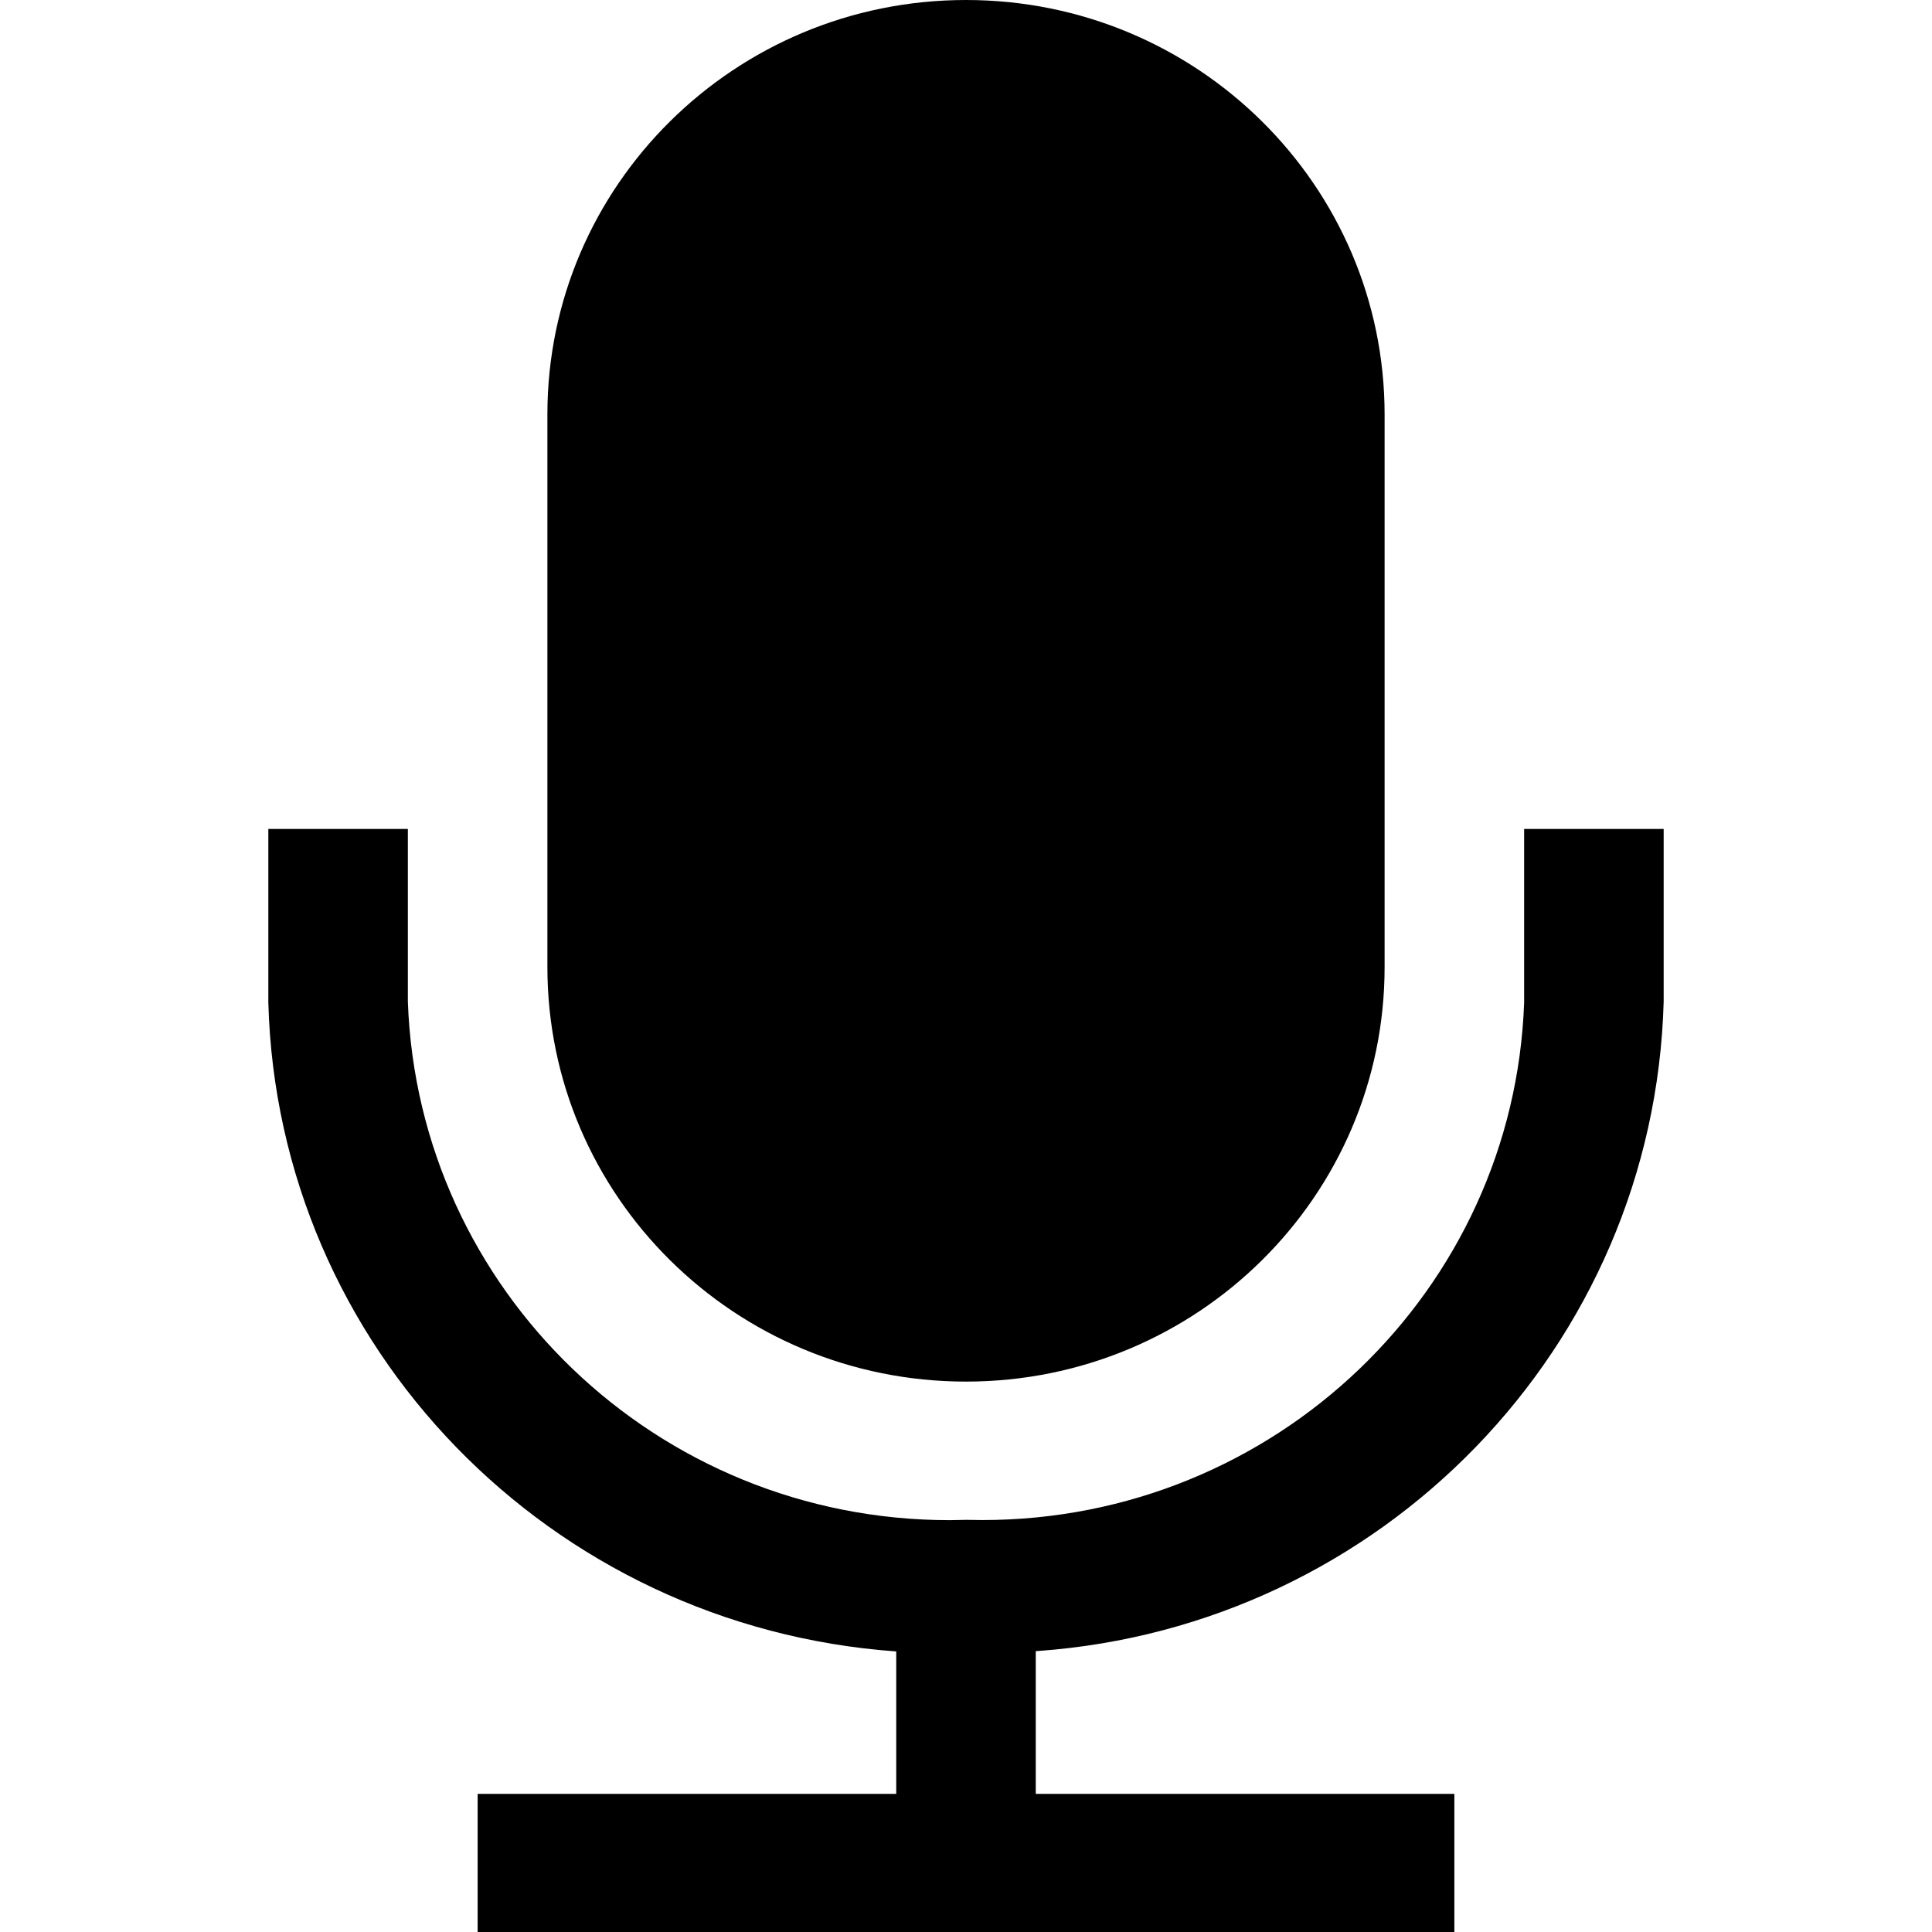
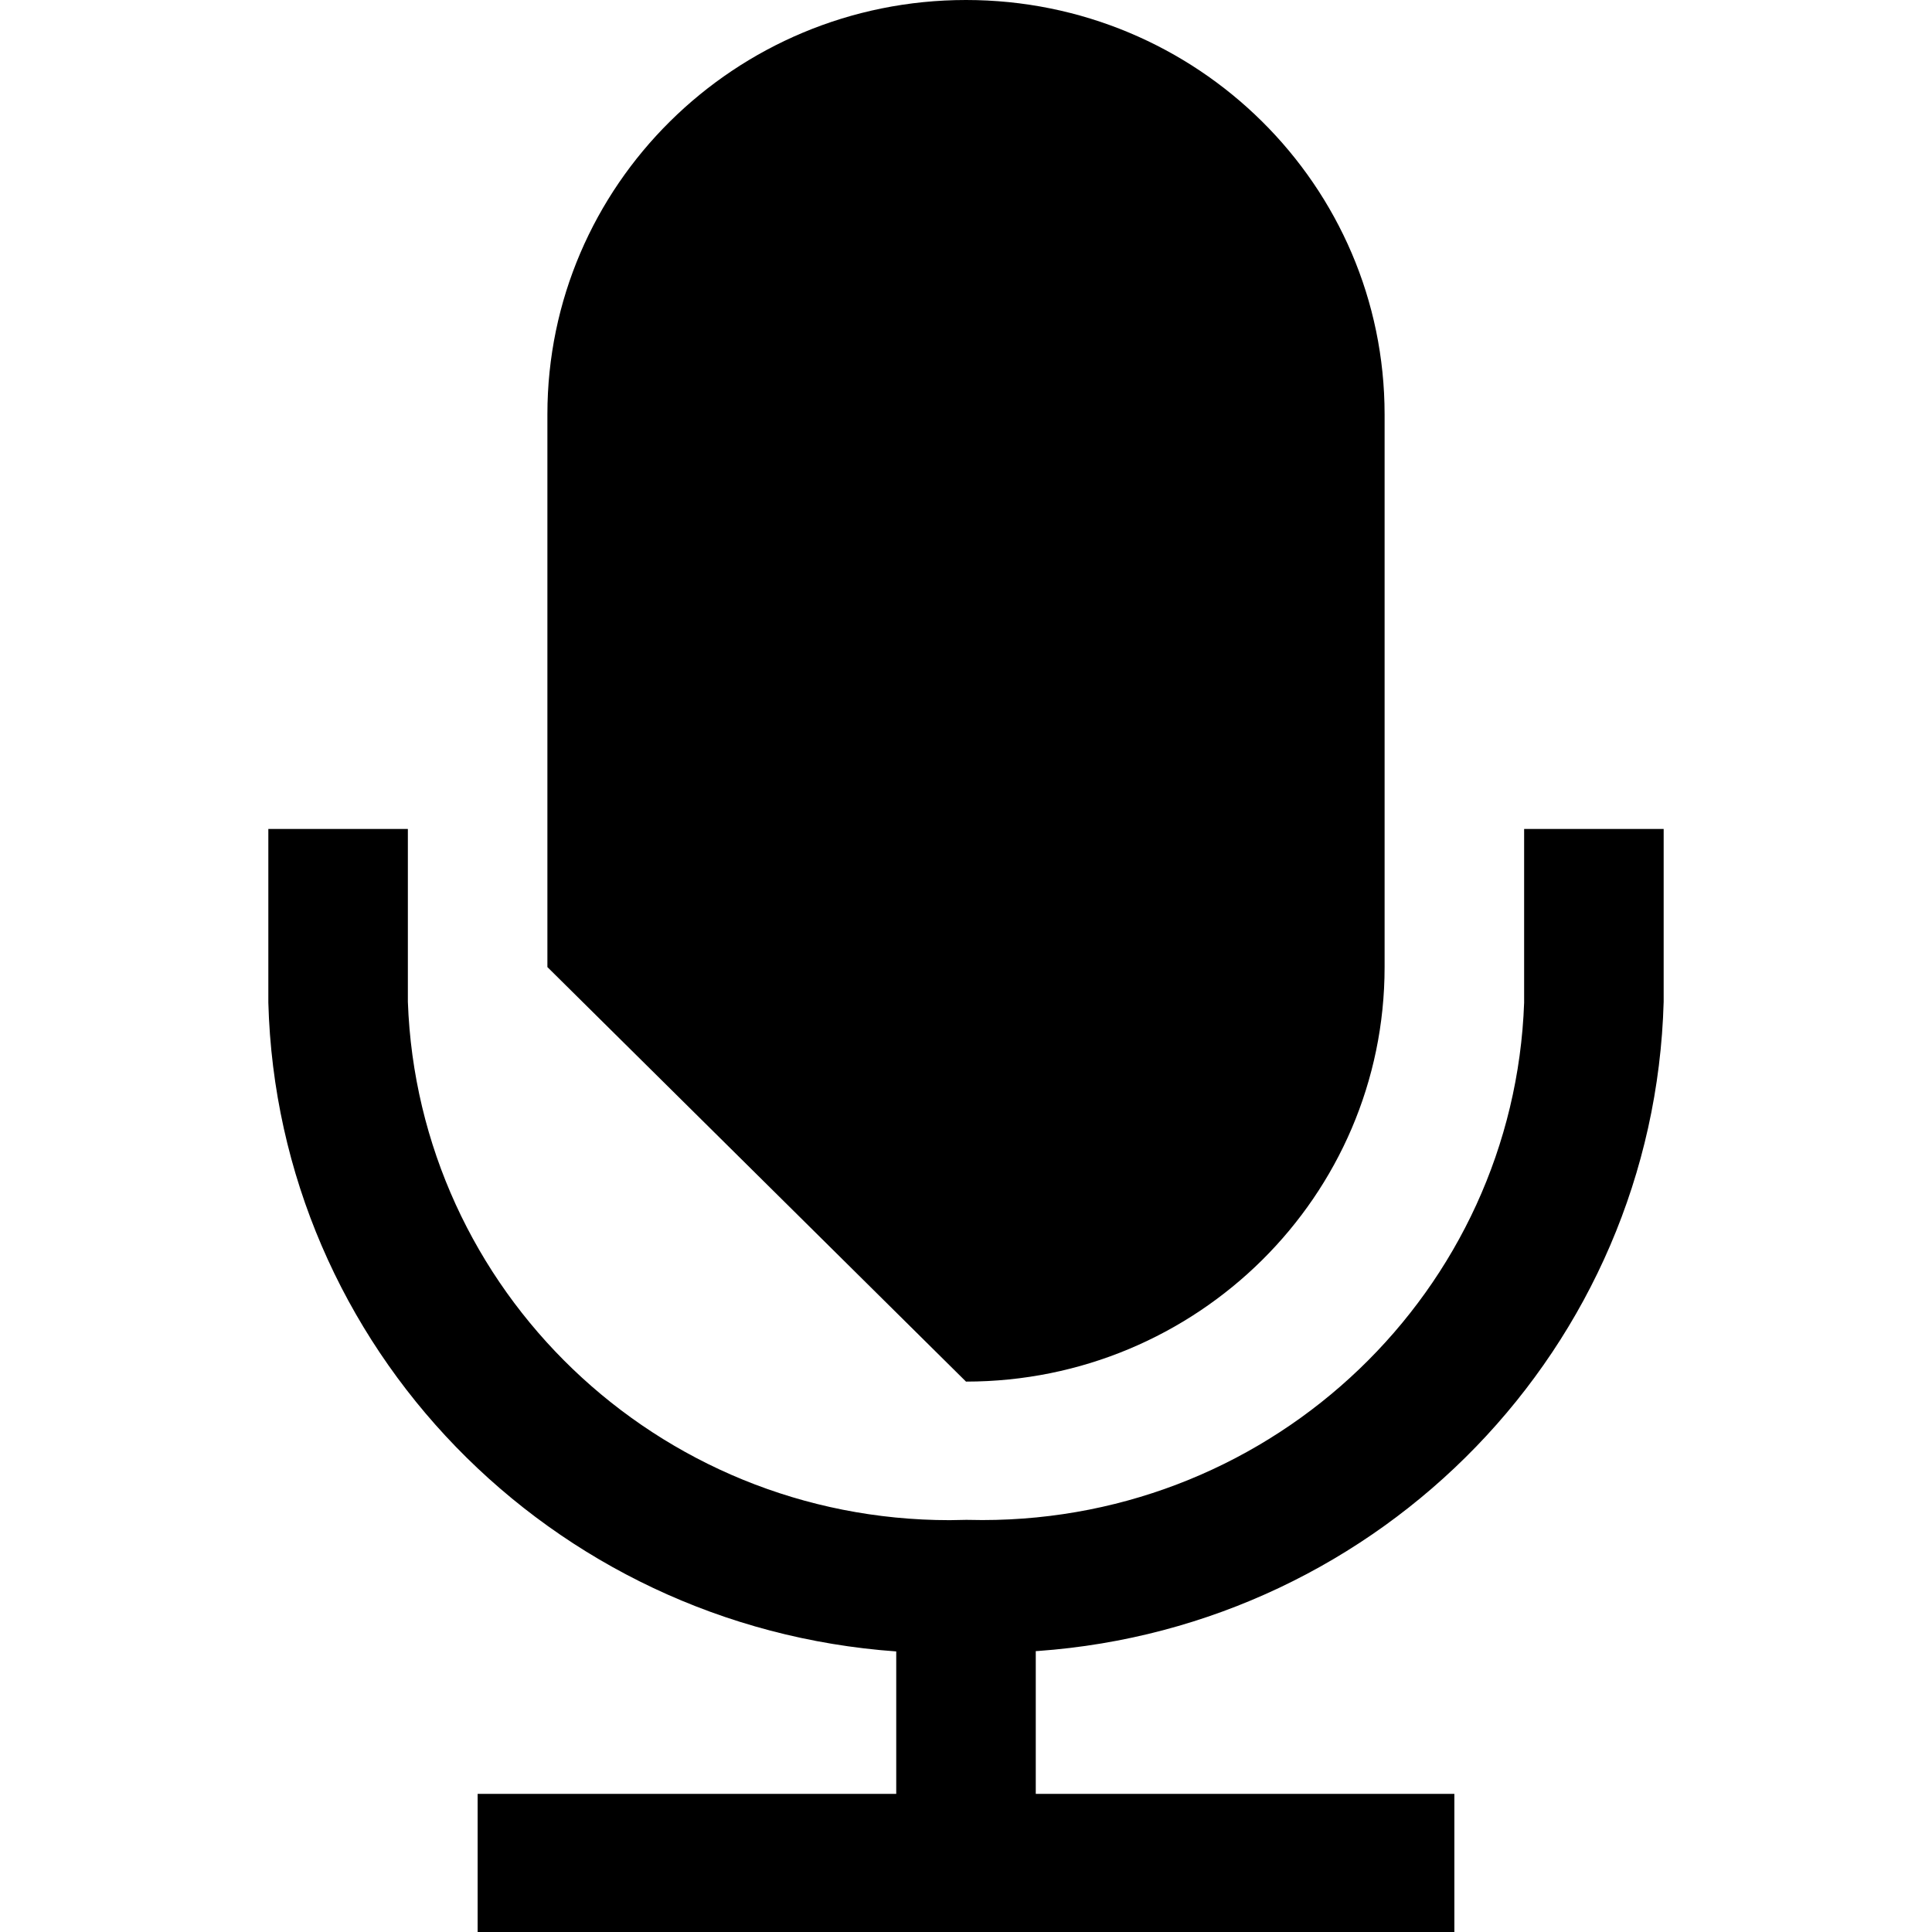
<svg xmlns="http://www.w3.org/2000/svg" viewBox="0 0 18 18">
-   <path d="M15.5 7.724v1.609c-.089 3.217-2.627 5.82-5.83 6.049l-.02.001v1.33h3.9V18h-9.1v-1.287h3.9v-1.327c-3.224-.23-5.763-2.835-5.85-6.045V7.723h1.3v1.61c.096 2.687 2.32 4.83 5.048 4.83l.16-.003H9l.152.002c2.729 0 4.952-2.142 5.048-4.82V7.723h1.3ZM5.1 9.01V3.86C5.1 1.73 6.846 0 9 0s3.9 1.729 3.9 3.862V9.01c0 2.133-1.746 3.862-3.9 3.862s-3.9-1.73-3.9-3.862Z" fill-rule="nonzero" />
+   <path d="M15.5 7.724v1.609c-.089 3.217-2.627 5.82-5.83 6.049l-.02.001v1.33h3.9V18h-9.1v-1.287h3.9v-1.327c-3.224-.23-5.763-2.835-5.85-6.045V7.723h1.3v1.61c.096 2.687 2.32 4.83 5.048 4.83l.16-.003H9l.152.002c2.729 0 4.952-2.142 5.048-4.82V7.723h1.3ZM5.1 9.01V3.86C5.1 1.73 6.846 0 9 0s3.9 1.729 3.9 3.862V9.01c0 2.133-1.746 3.862-3.9 3.862Z" fill-rule="nonzero" />
</svg>